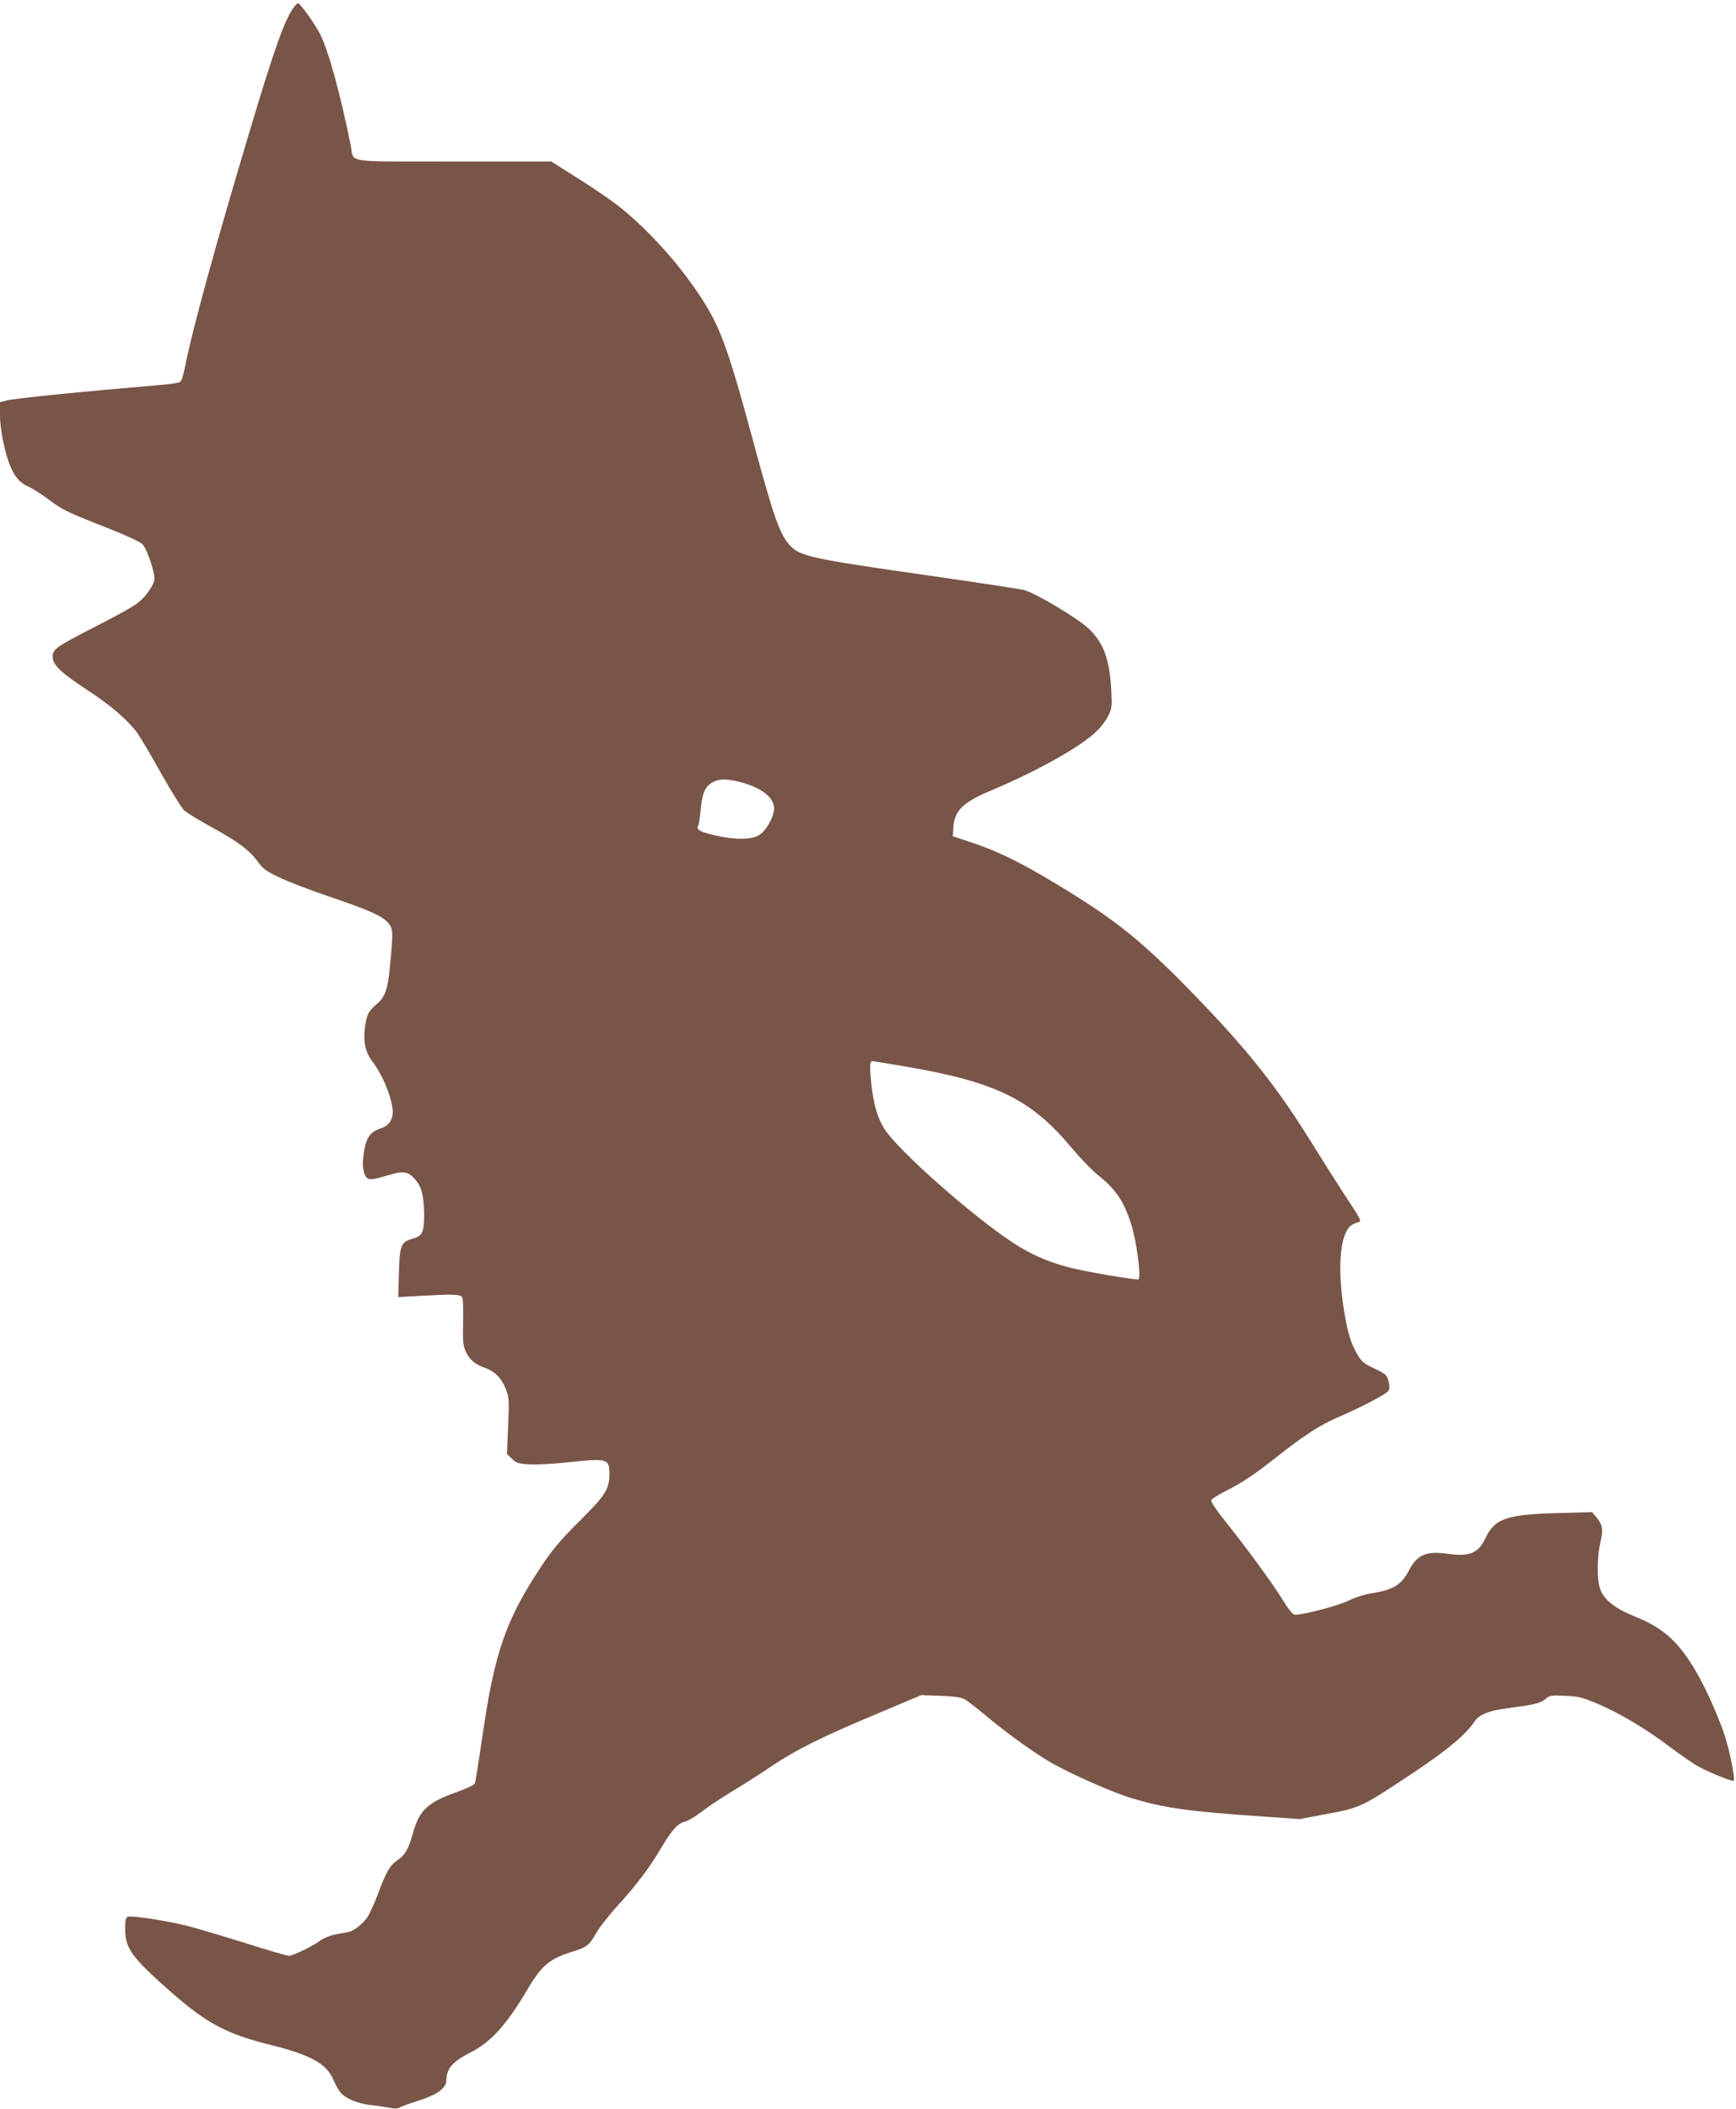
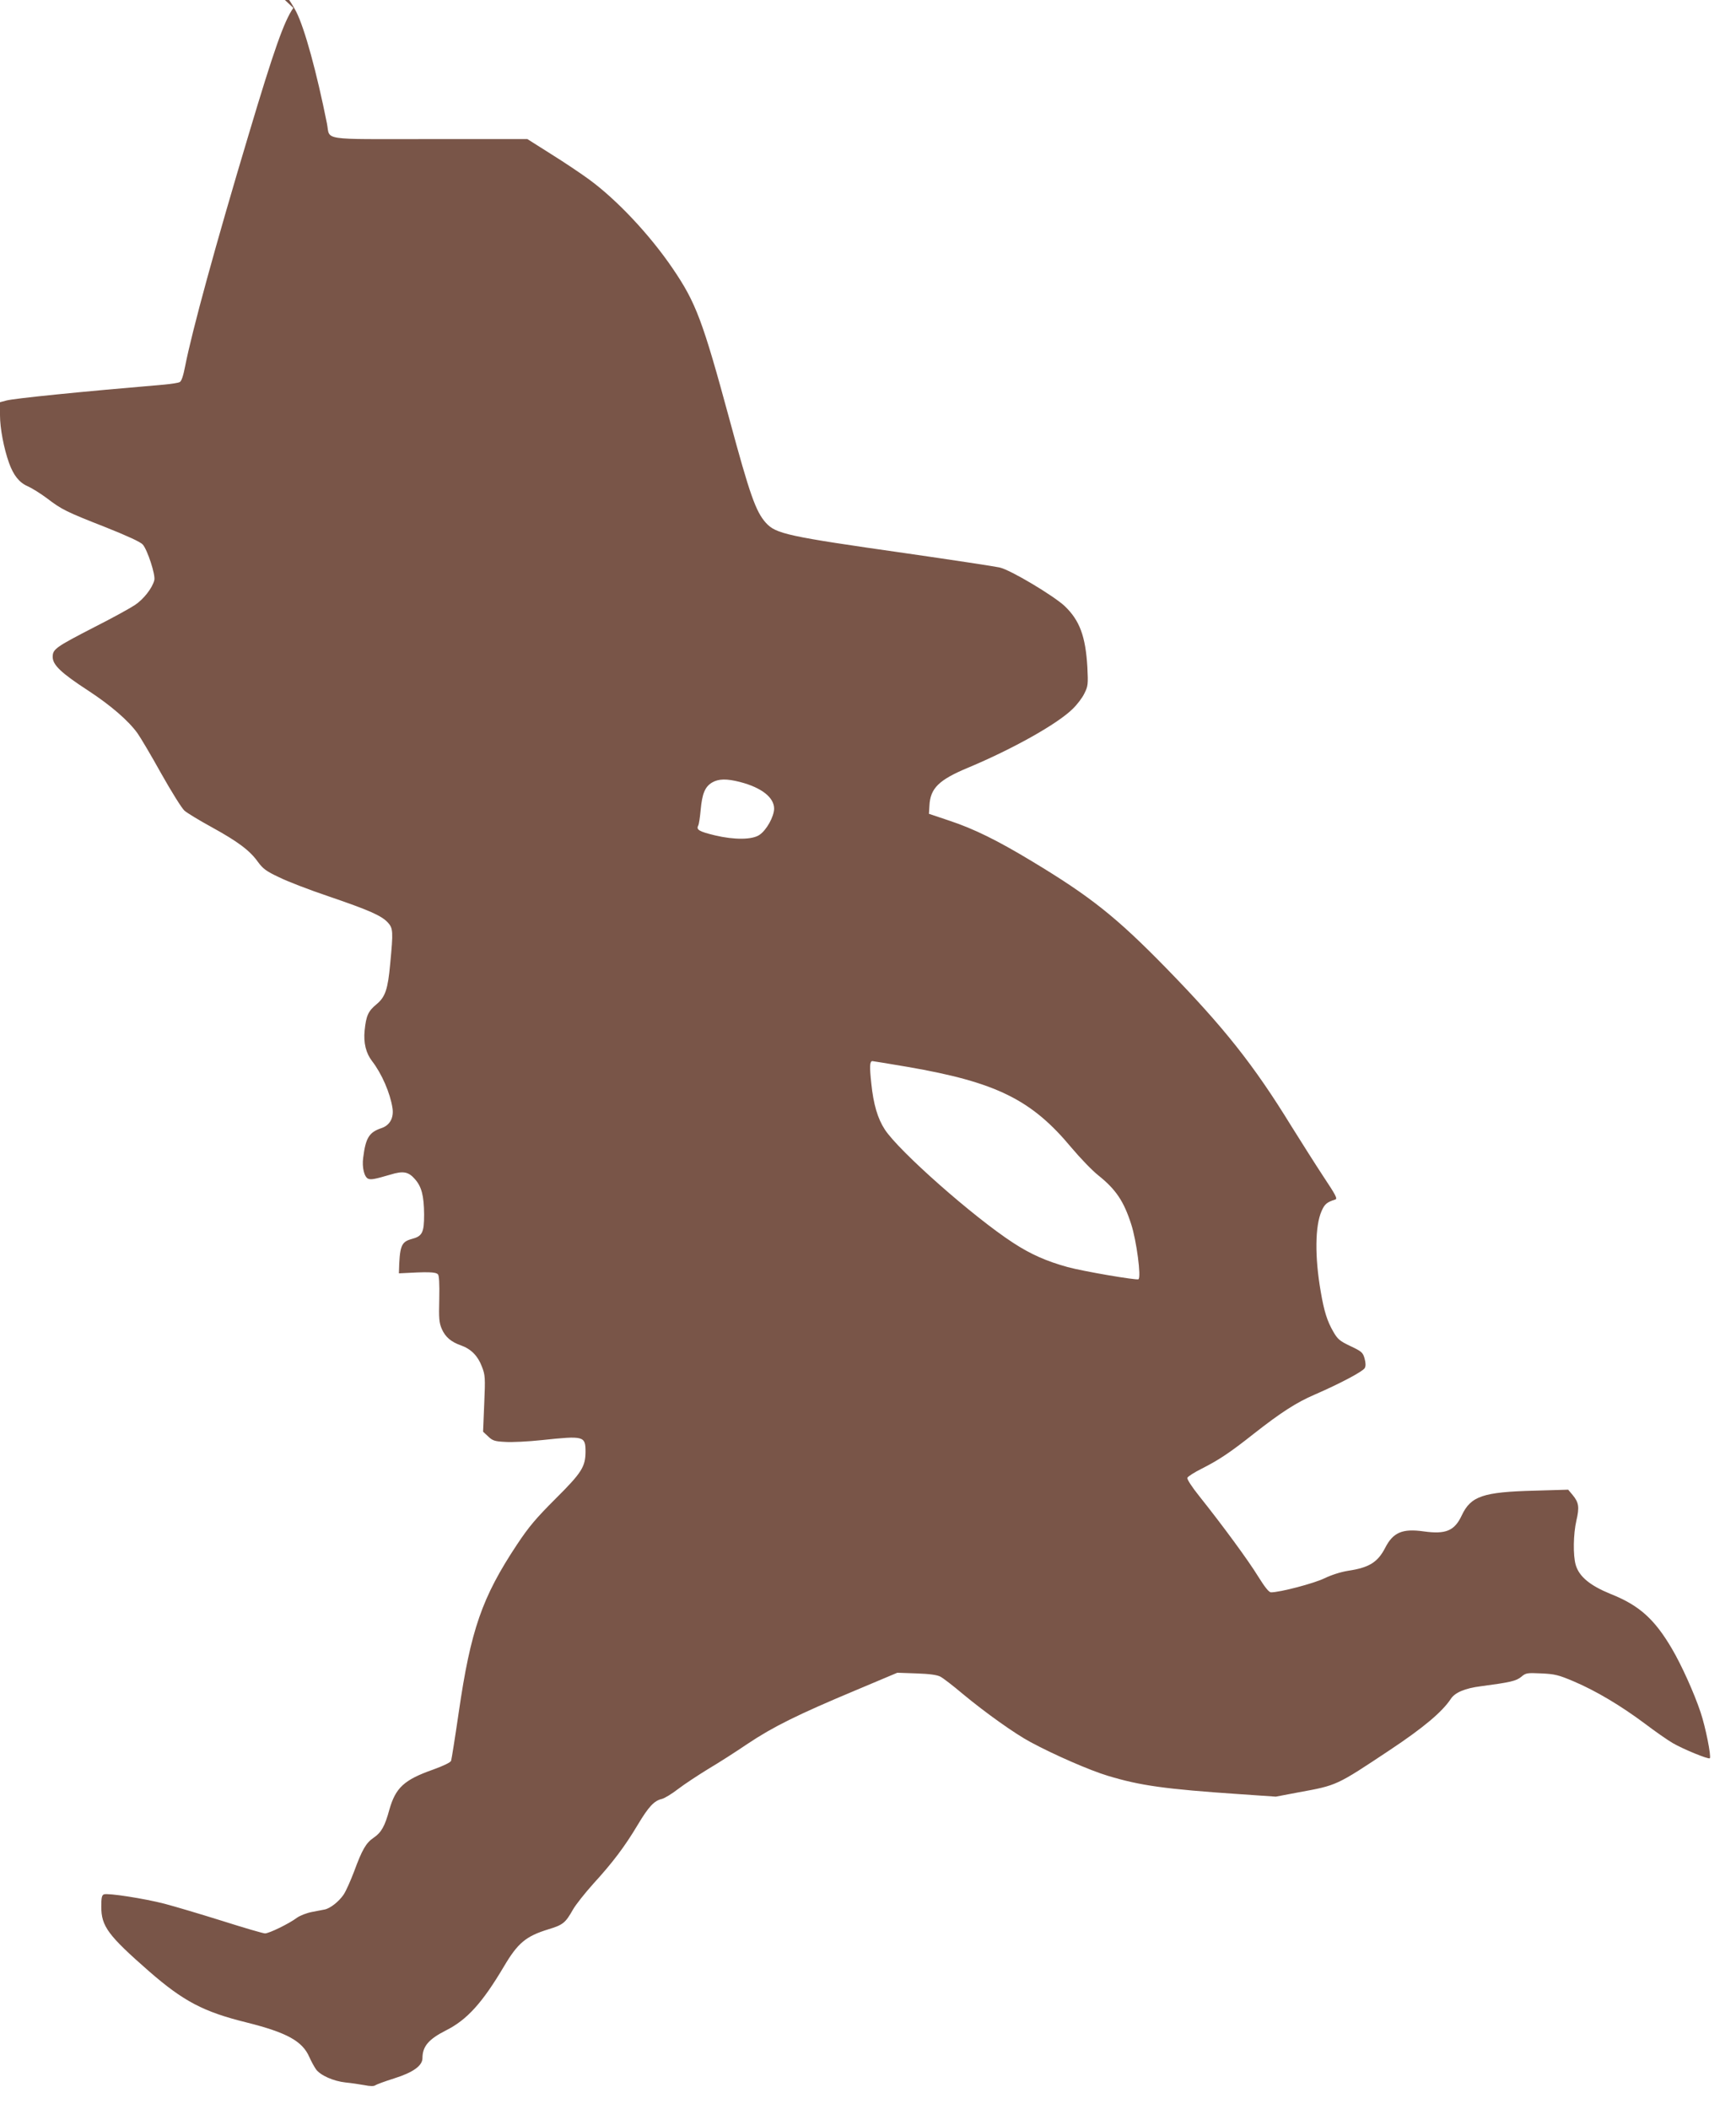
<svg xmlns="http://www.w3.org/2000/svg" version="1.0" width="1054pt" height="1280pt" viewBox="0 0 1054 1280" preserveAspectRatio="xMidYMid meet">
  <g transform="translate(0,1280) scale(0.1,-0.1)" fill="#795548" stroke="none">
-     <path d="M1781 12752 c-56 -80 -117 -252 -272 -771 -201 -670 -343 -1190 -385 -1404 -11 -57 -22 -91 -33 -96 -9 -5 -50 -11 -91 -15 -518 -44 -915 -84 -962 -97 l-38 -10 0 -79 c0 -78 23 -201 55 -290 27 -75 62 -119 113 -141 25 -11 78 -44 117 -73 89 -68 114 -81 359 -177 130 -52 209 -88 223 -104 28 -32 78 -184 70 -216 -12 -48 -65 -116 -118 -151 -30 -20 -139 -80 -244 -133 -239 -123 -255 -135 -255 -182 0 -49 52 -98 218 -206 134 -88 240 -179 296 -256 18 -25 84 -136 145 -246 62 -110 125 -211 141 -225 16 -14 90 -59 165 -100 160 -88 232 -142 281 -211 31 -42 51 -57 128 -93 50 -25 185 -77 301 -116 249 -85 320 -117 359 -158 33 -36 34 -54 15 -252 -14 -155 -30 -201 -83 -245 -50 -41 -63 -69 -72 -158 -8 -76 8 -139 45 -187 59 -76 110 -194 124 -285 9 -59 -16 -105 -68 -122 -74 -25 -95 -59 -110 -180 -8 -58 7 -118 31 -127 18 -7 41 -2 134 25 78 24 110 18 149 -27 41 -46 55 -101 56 -215 0 -111 -11 -132 -77 -149 -63 -18 -72 -42 -76 -208 l-4 -144 149 8 c179 10 222 9 237 -6 7 -7 10 -55 8 -150 -3 -120 -1 -144 16 -183 21 -47 55 -77 115 -98 62 -22 103 -64 127 -127 21 -53 22 -68 15 -227 l-7 -170 31 -29 c26 -25 39 -30 103 -33 40 -3 141 2 224 11 255 27 264 25 264 -72 -1 -90 -23 -126 -182 -284 -117 -117 -161 -168 -234 -278 -212 -320 -281 -517 -354 -1020 -22 -151 -43 -282 -46 -292 -3 -10 -44 -30 -110 -54 -176 -62 -227 -110 -265 -243 -27 -100 -49 -139 -95 -170 -47 -32 -70 -72 -119 -205 -21 -55 -49 -119 -64 -141 -28 -41 -80 -83 -115 -90 -12 -2 -47 -9 -78 -15 -31 -6 -72 -22 -90 -35 -48 -36 -169 -95 -194 -95 -11 0 -128 34 -260 76 -131 41 -289 88 -350 104 -124 32 -344 66 -368 57 -13 -5 -16 -21 -16 -75 0 -119 41 -174 290 -392 209 -182 330 -246 594 -311 243 -61 337 -113 379 -209 11 -25 29 -58 40 -74 26 -37 106 -73 182 -81 33 -3 84 -11 113 -16 33 -7 58 -7 65 -1 7 5 58 24 115 42 115 36 172 77 172 123 0 71 37 115 144 169 127 64 220 167 351 388 84 142 133 183 270 225 89 27 103 39 149 120 17 30 73 100 123 156 117 128 190 224 270 358 67 112 100 146 146 157 15 3 60 30 100 61 39 30 122 84 182 121 61 36 169 105 241 154 153 102 302 176 653 323 l254 107 116 -4 c82 -3 125 -9 146 -20 17 -9 78 -56 136 -105 136 -113 317 -242 411 -292 141 -76 360 -172 471 -205 196 -59 344 -80 800 -111 l218 -15 137 26 c236 43 229 40 557 258 203 135 316 230 369 310 25 38 86 64 182 76 181 24 214 32 245 57 28 24 35 25 122 21 82 -4 104 -9 198 -49 134 -57 285 -147 431 -256 62 -47 138 -100 169 -118 64 -37 217 -100 225 -92 10 10 -26 190 -56 279 -39 117 -116 287 -173 384 -106 181 -199 265 -373 334 -125 51 -191 105 -212 176 -17 58 -15 187 4 270 19 81 15 109 -23 155 l-27 32 -205 -6 c-312 -8 -386 -33 -441 -150 -44 -94 -97 -116 -232 -97 -128 18 -185 -6 -233 -100 -45 -87 -97 -120 -224 -139 -45 -7 -101 -25 -145 -46 -64 -31 -269 -85 -324 -85 -13 0 -38 32 -78 96 -60 98 -216 310 -357 487 -46 57 -76 104 -73 112 3 8 42 33 88 56 103 52 172 98 316 212 162 127 257 189 369 237 154 67 292 140 304 161 7 13 6 32 -1 58 -10 36 -17 43 -85 75 -65 31 -78 41 -105 88 -37 64 -56 124 -76 242 -37 210 -35 401 5 490 18 42 32 54 83 70 15 4 3 27 -71 138 -48 73 -136 212 -196 308 -228 371 -408 598 -760 959 -302 309 -458 433 -813 647 -210 127 -354 198 -502 247 l-125 42 3 49 c5 106 57 157 235 231 272 114 542 265 635 357 27 26 59 68 71 94 22 44 23 55 18 158 -11 189 -47 285 -138 372 -69 64 -330 220 -395 234 -26 6 -282 45 -567 86 -723 103 -791 118 -852 185 -61 68 -97 169 -220 624 -164 605 -205 713 -346 920 -138 203 -337 415 -506 539 -45 33 -147 102 -229 153 l-147 93 -593 0 c-674 0 -603 -11 -624 95 -62 310 -135 576 -186 677 -30 60 -121 188 -134 188 -5 0 -18 -13 -29 -28z m2712 -4698 c131 -34 207 -94 207 -162 -1 -49 -46 -130 -89 -159 -44 -30 -152 -31 -270 -3 -95 23 -115 34 -102 59 5 9 11 52 15 95 9 99 26 140 68 166 40 24 89 25 171 4z m1017 -1729 c539 -93 753 -199 995 -490 53 -63 126 -139 164 -169 106 -85 154 -156 199 -296 32 -98 62 -323 44 -334 -12 -7 -335 48 -430 74 -130 36 -225 78 -332 148 -241 157 -692 555 -778 687 -43 66 -69 152 -82 280 -11 102 -10 135 7 135 5 0 100 -16 213 -35z" />
+     <path d="M1781 12752 c-56 -80 -117 -252 -272 -771 -201 -670 -343 -1190 -385 -1404 -11 -57 -22 -91 -33 -96 -9 -5 -50 -11 -91 -15 -518 -44 -915 -84 -962 -97 l-38 -10 0 -79 c0 -78 23 -201 55 -290 27 -75 62 -119 113 -141 25 -11 78 -44 117 -73 89 -68 114 -81 359 -177 130 -52 209 -88 223 -104 28 -32 78 -184 70 -216 -12 -48 -65 -116 -118 -151 -30 -20 -139 -80 -244 -133 -239 -123 -255 -135 -255 -182 0 -49 52 -98 218 -206 134 -88 240 -179 296 -256 18 -25 84 -136 145 -246 62 -110 125 -211 141 -225 16 -14 90 -59 165 -100 160 -88 232 -142 281 -211 31 -42 51 -57 128 -93 50 -25 185 -77 301 -116 249 -85 320 -117 359 -158 33 -36 34 -54 15 -252 -14 -155 -30 -201 -83 -245 -50 -41 -63 -69 -72 -158 -8 -76 8 -139 45 -187 59 -76 110 -194 124 -285 9 -59 -16 -105 -68 -122 -74 -25 -95 -59 -110 -180 -8 -58 7 -118 31 -127 18 -7 41 -2 134 25 78 24 110 18 149 -27 41 -46 55 -101 56 -215 0 -111 -11 -132 -77 -149 -63 -18 -72 -42 -76 -208 c179 10 222 9 237 -6 7 -7 10 -55 8 -150 -3 -120 -1 -144 16 -183 21 -47 55 -77 115 -98 62 -22 103 -64 127 -127 21 -53 22 -68 15 -227 l-7 -170 31 -29 c26 -25 39 -30 103 -33 40 -3 141 2 224 11 255 27 264 25 264 -72 -1 -90 -23 -126 -182 -284 -117 -117 -161 -168 -234 -278 -212 -320 -281 -517 -354 -1020 -22 -151 -43 -282 -46 -292 -3 -10 -44 -30 -110 -54 -176 -62 -227 -110 -265 -243 -27 -100 -49 -139 -95 -170 -47 -32 -70 -72 -119 -205 -21 -55 -49 -119 -64 -141 -28 -41 -80 -83 -115 -90 -12 -2 -47 -9 -78 -15 -31 -6 -72 -22 -90 -35 -48 -36 -169 -95 -194 -95 -11 0 -128 34 -260 76 -131 41 -289 88 -350 104 -124 32 -344 66 -368 57 -13 -5 -16 -21 -16 -75 0 -119 41 -174 290 -392 209 -182 330 -246 594 -311 243 -61 337 -113 379 -209 11 -25 29 -58 40 -74 26 -37 106 -73 182 -81 33 -3 84 -11 113 -16 33 -7 58 -7 65 -1 7 5 58 24 115 42 115 36 172 77 172 123 0 71 37 115 144 169 127 64 220 167 351 388 84 142 133 183 270 225 89 27 103 39 149 120 17 30 73 100 123 156 117 128 190 224 270 358 67 112 100 146 146 157 15 3 60 30 100 61 39 30 122 84 182 121 61 36 169 105 241 154 153 102 302 176 653 323 l254 107 116 -4 c82 -3 125 -9 146 -20 17 -9 78 -56 136 -105 136 -113 317 -242 411 -292 141 -76 360 -172 471 -205 196 -59 344 -80 800 -111 l218 -15 137 26 c236 43 229 40 557 258 203 135 316 230 369 310 25 38 86 64 182 76 181 24 214 32 245 57 28 24 35 25 122 21 82 -4 104 -9 198 -49 134 -57 285 -147 431 -256 62 -47 138 -100 169 -118 64 -37 217 -100 225 -92 10 10 -26 190 -56 279 -39 117 -116 287 -173 384 -106 181 -199 265 -373 334 -125 51 -191 105 -212 176 -17 58 -15 187 4 270 19 81 15 109 -23 155 l-27 32 -205 -6 c-312 -8 -386 -33 -441 -150 -44 -94 -97 -116 -232 -97 -128 18 -185 -6 -233 -100 -45 -87 -97 -120 -224 -139 -45 -7 -101 -25 -145 -46 -64 -31 -269 -85 -324 -85 -13 0 -38 32 -78 96 -60 98 -216 310 -357 487 -46 57 -76 104 -73 112 3 8 42 33 88 56 103 52 172 98 316 212 162 127 257 189 369 237 154 67 292 140 304 161 7 13 6 32 -1 58 -10 36 -17 43 -85 75 -65 31 -78 41 -105 88 -37 64 -56 124 -76 242 -37 210 -35 401 5 490 18 42 32 54 83 70 15 4 3 27 -71 138 -48 73 -136 212 -196 308 -228 371 -408 598 -760 959 -302 309 -458 433 -813 647 -210 127 -354 198 -502 247 l-125 42 3 49 c5 106 57 157 235 231 272 114 542 265 635 357 27 26 59 68 71 94 22 44 23 55 18 158 -11 189 -47 285 -138 372 -69 64 -330 220 -395 234 -26 6 -282 45 -567 86 -723 103 -791 118 -852 185 -61 68 -97 169 -220 624 -164 605 -205 713 -346 920 -138 203 -337 415 -506 539 -45 33 -147 102 -229 153 l-147 93 -593 0 c-674 0 -603 -11 -624 95 -62 310 -135 576 -186 677 -30 60 -121 188 -134 188 -5 0 -18 -13 -29 -28z m2712 -4698 c131 -34 207 -94 207 -162 -1 -49 -46 -130 -89 -159 -44 -30 -152 -31 -270 -3 -95 23 -115 34 -102 59 5 9 11 52 15 95 9 99 26 140 68 166 40 24 89 25 171 4z m1017 -1729 c539 -93 753 -199 995 -490 53 -63 126 -139 164 -169 106 -85 154 -156 199 -296 32 -98 62 -323 44 -334 -12 -7 -335 48 -430 74 -130 36 -225 78 -332 148 -241 157 -692 555 -778 687 -43 66 -69 152 -82 280 -11 102 -10 135 7 135 5 0 100 -16 213 -35z" />
  </g>
</svg>